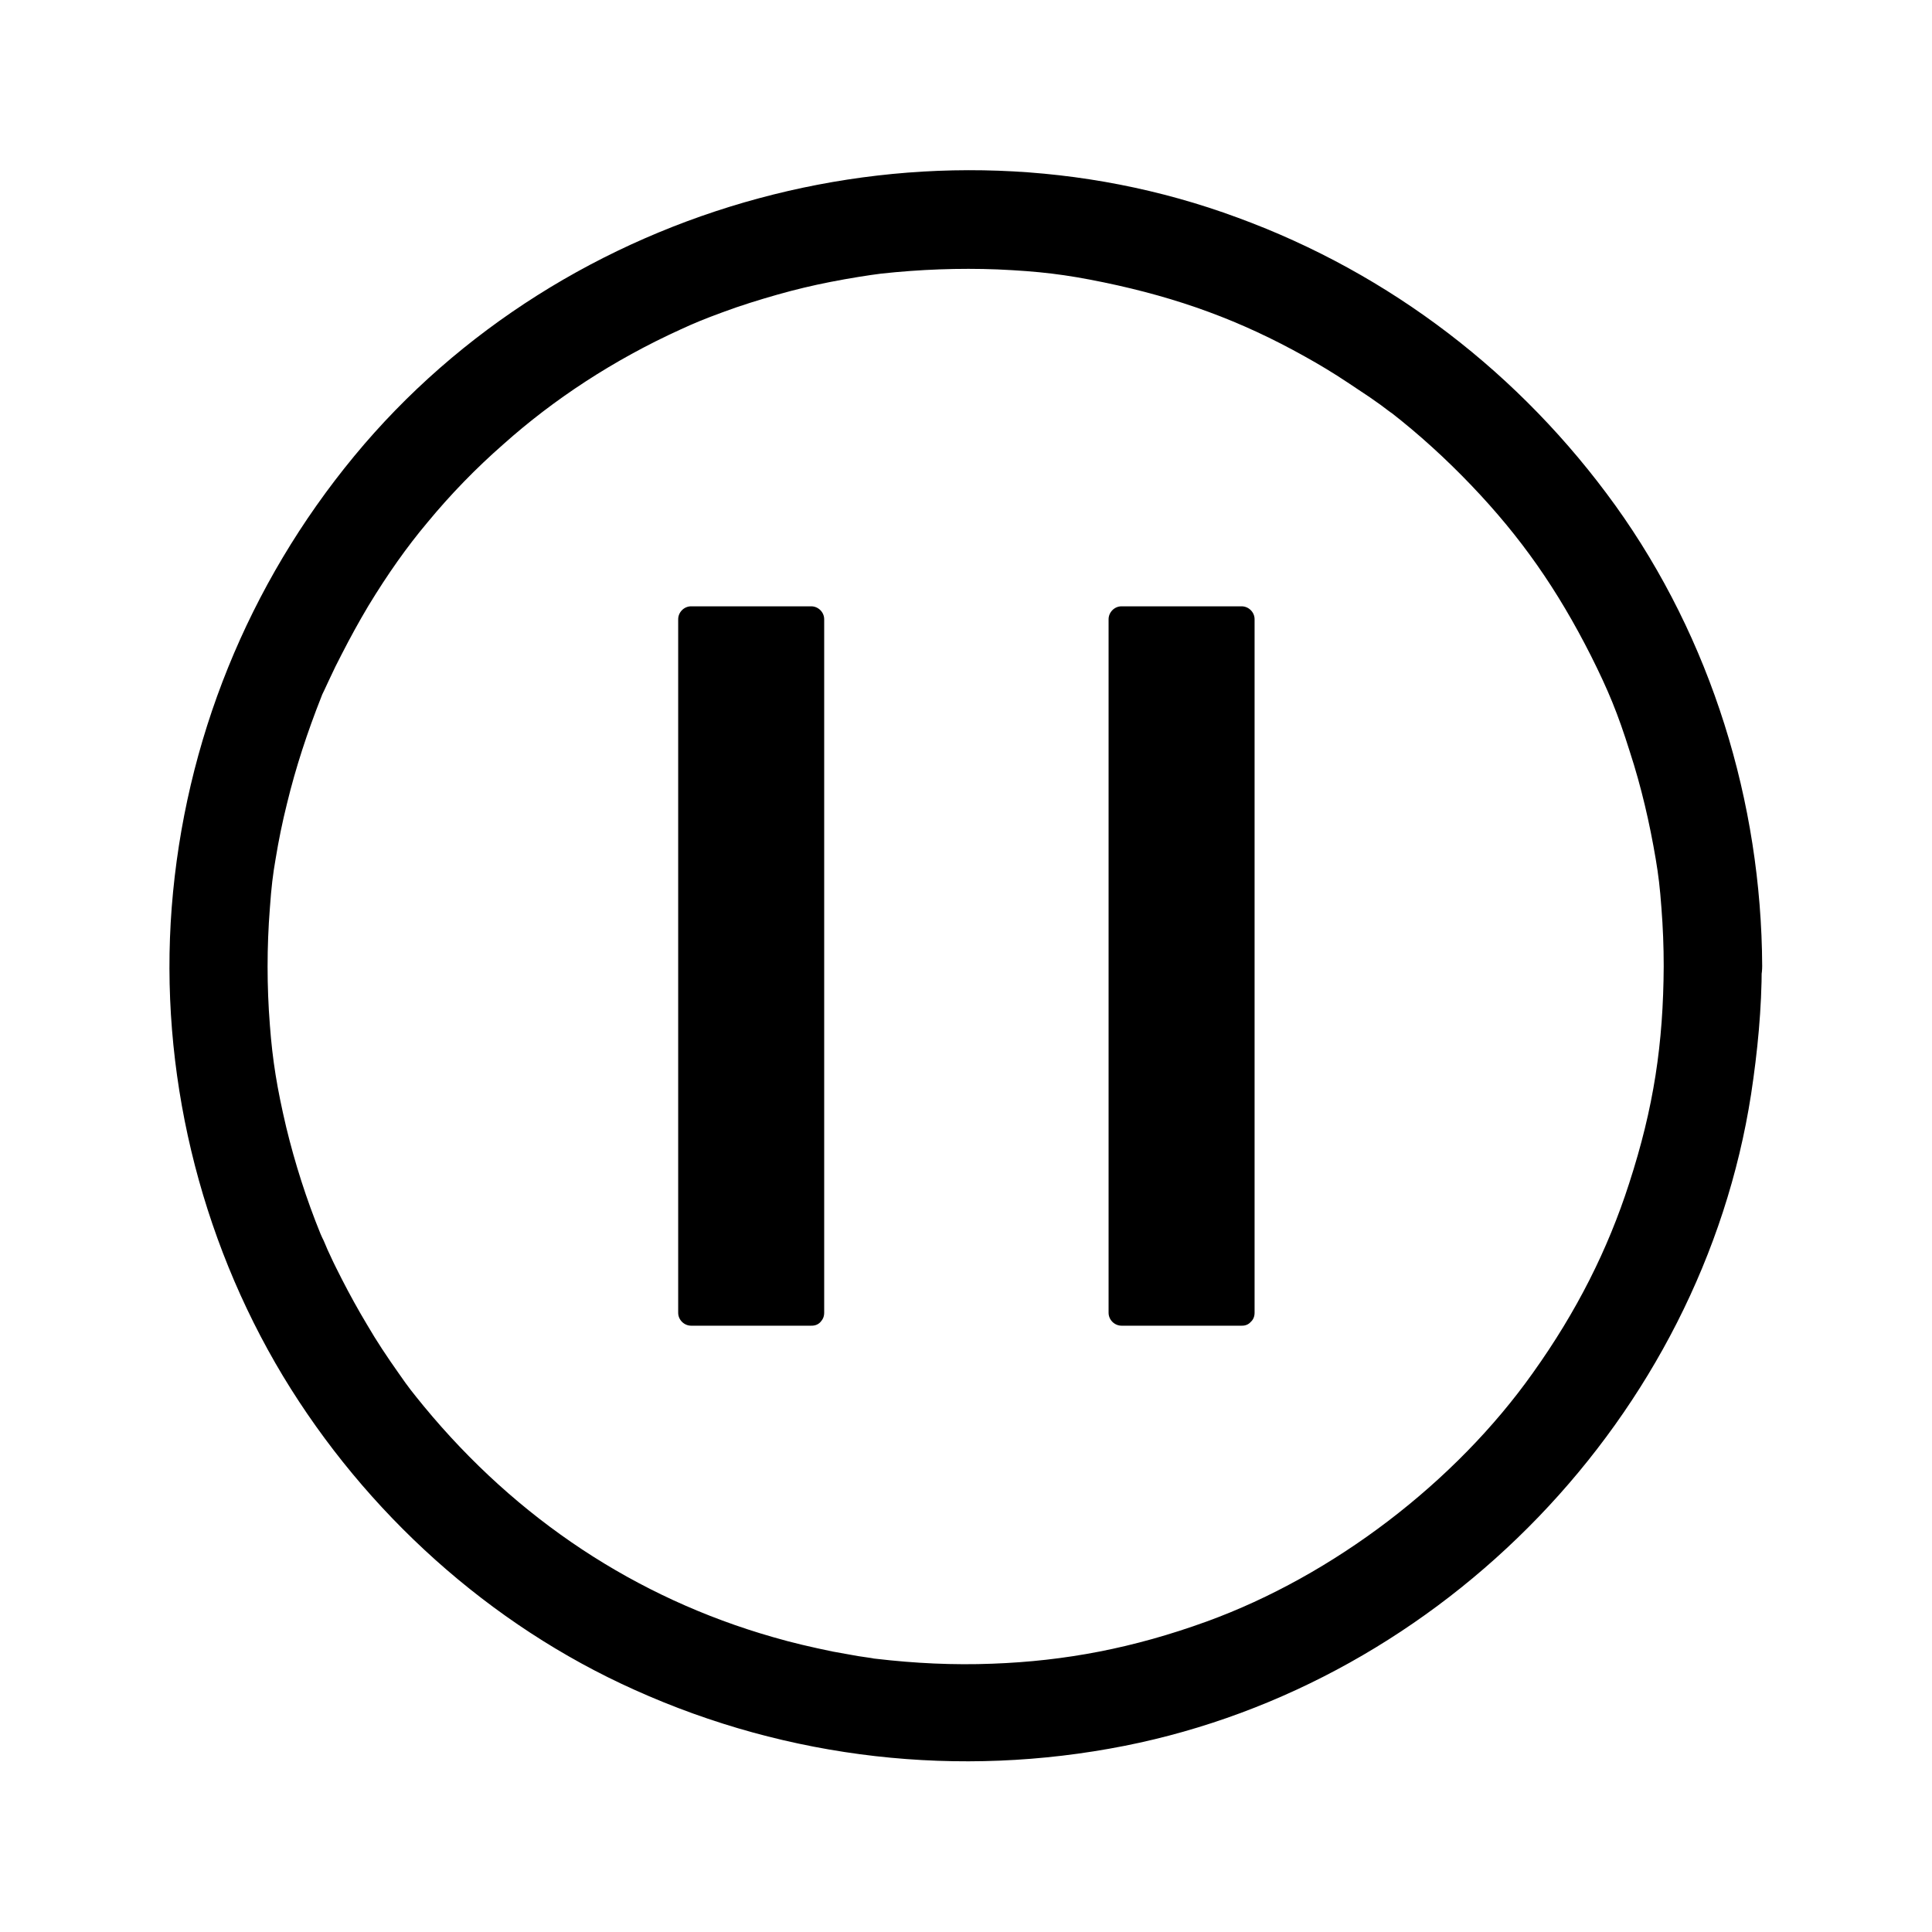
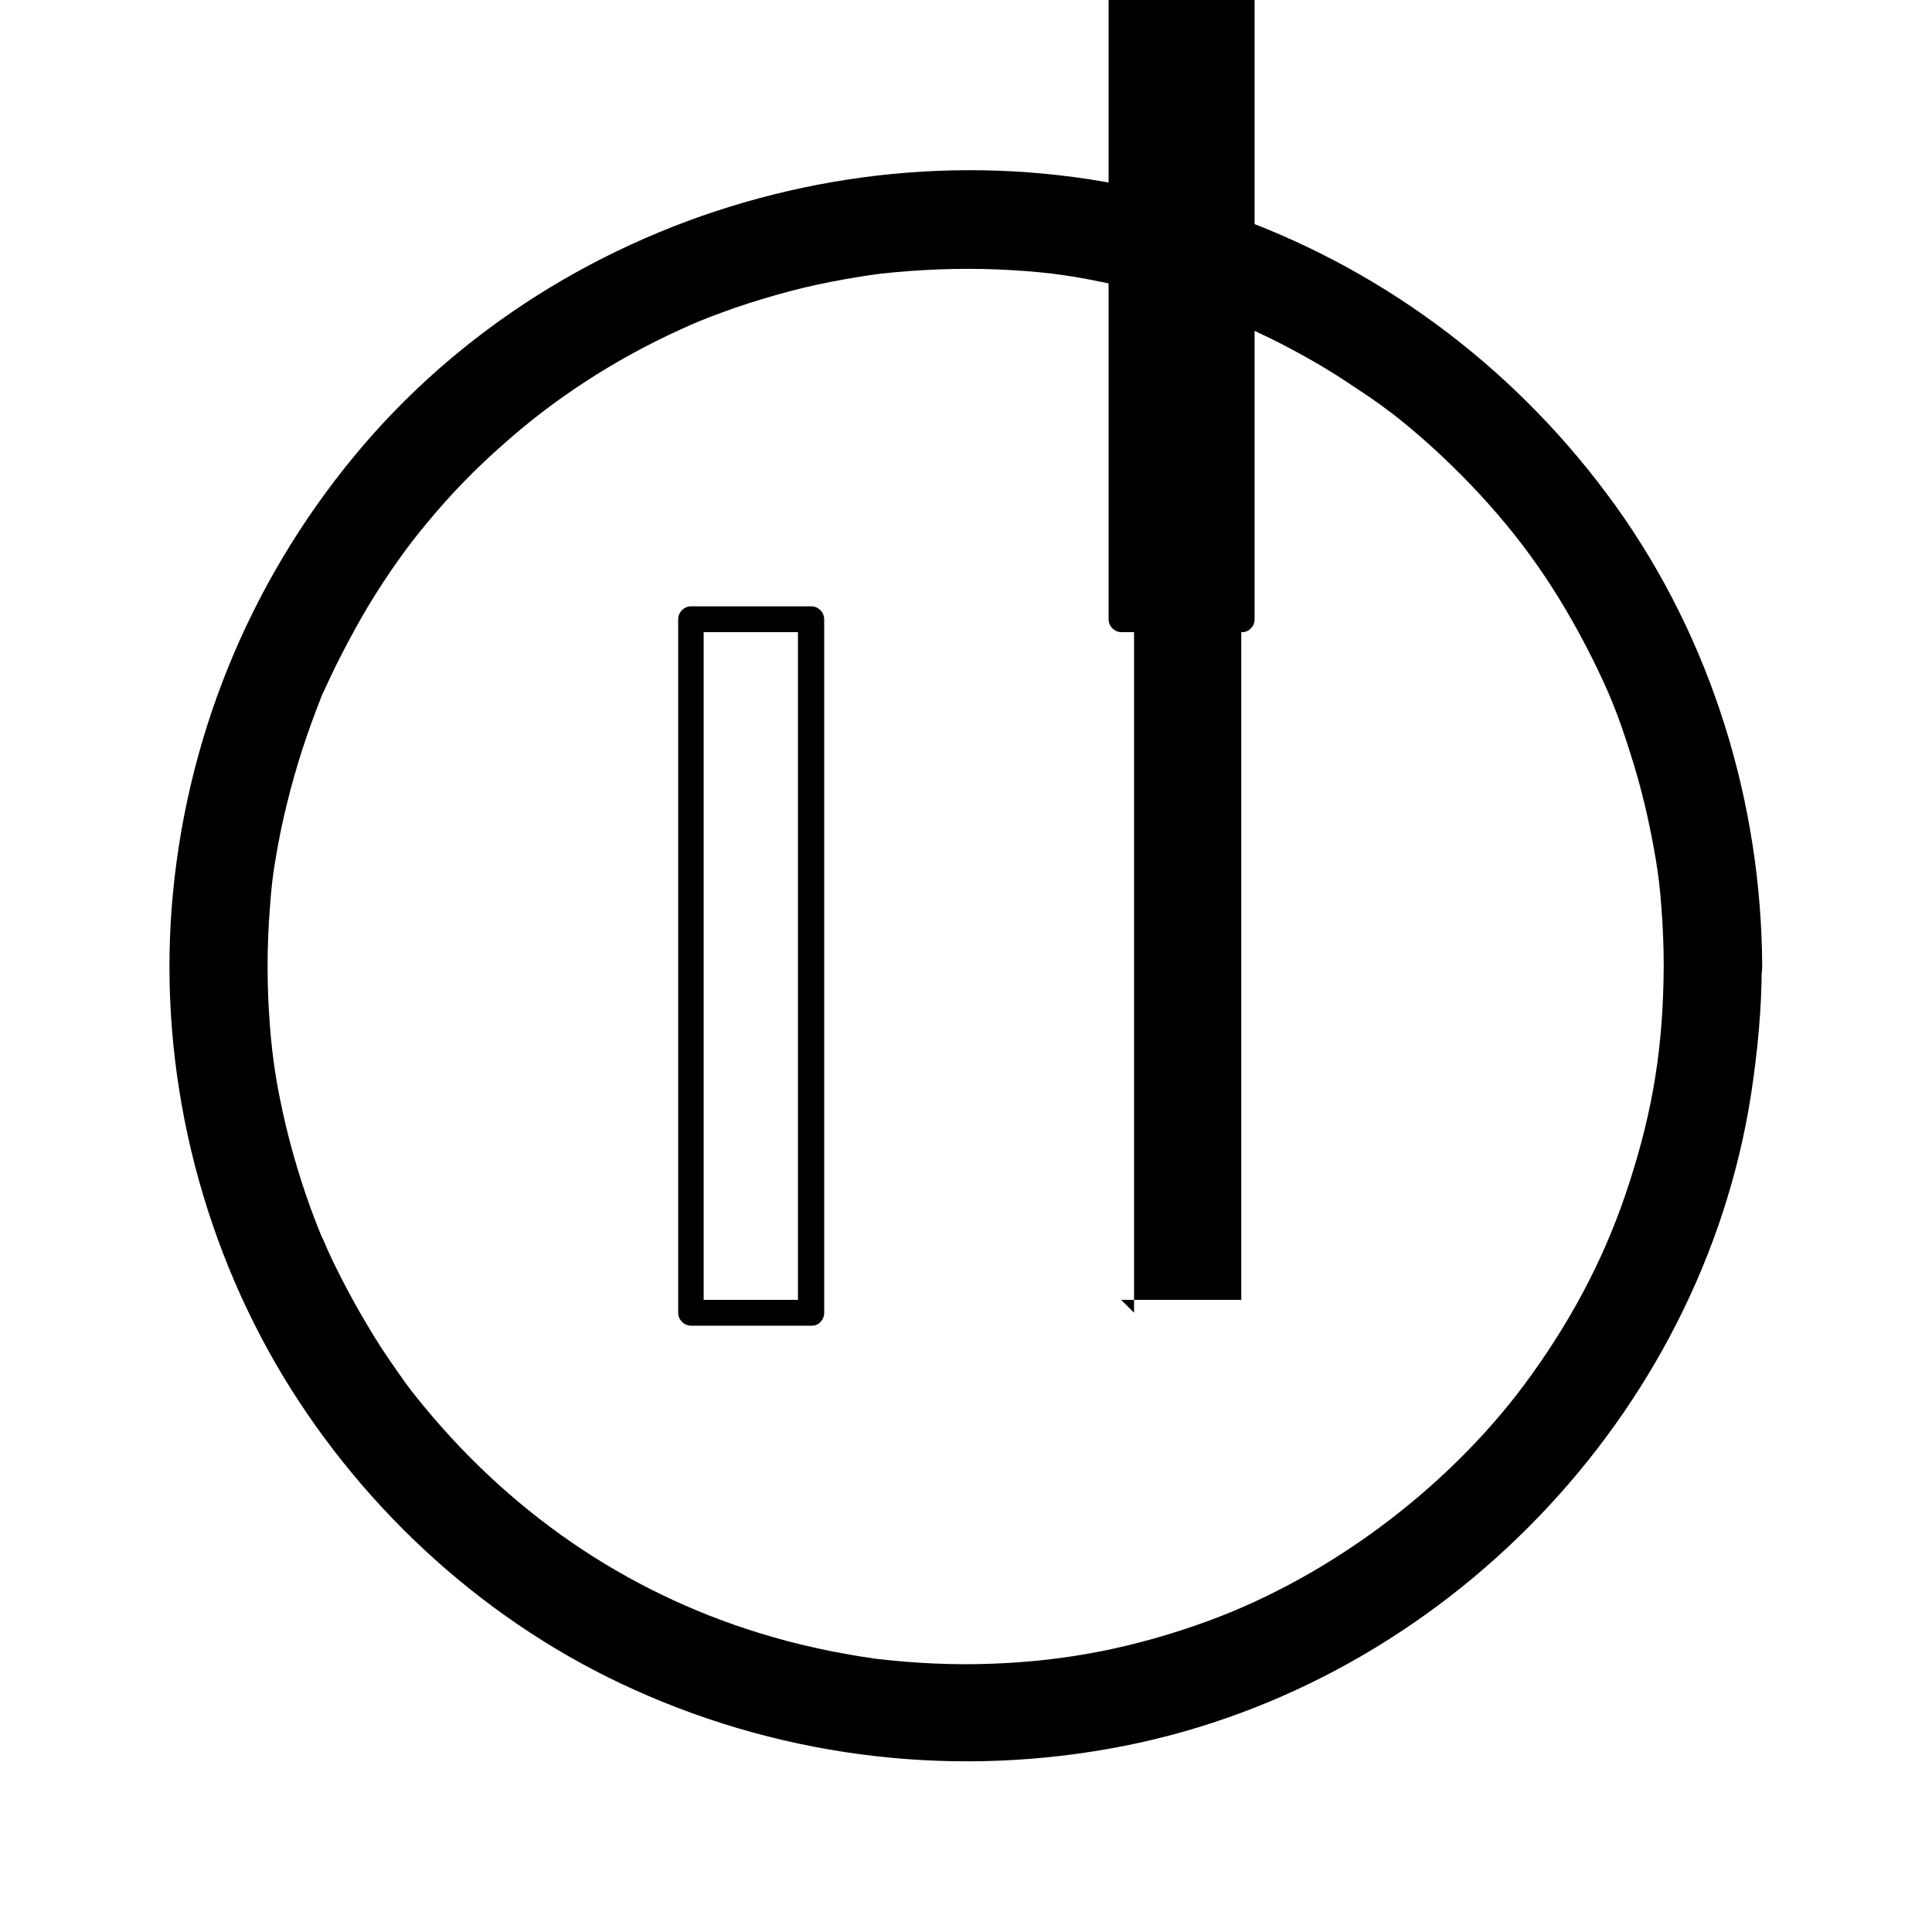
<svg xmlns="http://www.w3.org/2000/svg" fill="#000000" width="800px" height="800px" version="1.1" viewBox="144 144 512 512">
  <g>
-     <path d="m327.05 308.11h31.84v183.79h-31.84z" />
    <path d="m358.89 488.47h-31.84l3.426 3.426v-62.172-98.645-22.973l-3.426 3.426h31.84c-1.109-1.109-2.316-2.316-3.426-3.426v62.172 98.645 22.973c0 4.434 6.953 4.434 6.953 0v-62.172-98.645-22.973c0-1.914-1.613-3.426-3.426-3.426h-31.84c-1.914 0-3.426 1.613-3.426 3.426v62.172 98.645 22.973c0 1.914 1.613 3.426 3.426 3.426h31.84c4.434 0.102 4.434-6.852-0.102-6.852z" />
-     <path d="m441.11 308.11h31.84v183.79h-31.84z" />
-     <path d="m472.95 488.47h-31.84l3.426 3.426v-62.172-98.645-22.973l-3.426 3.426h31.84c-1.109-1.109-2.316-2.316-3.426-3.426v62.172 98.645 22.973c0 4.434 6.953 4.434 6.953 0v-62.172-98.645-22.973c0-1.914-1.613-3.426-3.426-3.426h-31.84c-1.914 0-3.426 1.613-3.426 3.426v62.172 98.645 22.973c0 1.914 1.613 3.426 3.426 3.426h31.84c4.332 0.102 4.332-6.852-0.102-6.852z" />
+     <path d="m472.95 488.47h-31.84l3.426 3.426v-62.172-98.645-22.973l-3.426 3.426h31.84c-1.109-1.109-2.316-2.316-3.426-3.426c0 4.434 6.953 4.434 6.953 0v-62.172-98.645-22.973c0-1.914-1.613-3.426-3.426-3.426h-31.84c-1.914 0-3.426 1.613-3.426 3.426v62.172 98.645 22.973c0 1.914 1.613 3.426 3.426 3.426h31.84c4.332 0.102 4.332-6.852-0.102-6.852z" />
    <path d="m584.9 400c-0.102 20.555-2.621 37.484-9.168 57.637-5.644 17.531-13.906 33.957-25.492 50.18-20.555 29.02-52.898 53.707-86.453 65.898-19.445 7.055-37.484 10.48-56.828 11.184-10.277 0.402-20.555-0.102-30.832-1.309-4.434-0.504 1.211 0.203-1.309-0.203-1.109-0.203-2.316-0.301-3.426-0.504-2.215-0.402-4.535-0.805-6.75-1.211-5.34-1.109-10.68-2.316-15.82-3.828-36.273-10.379-67.812-31.234-92.5-61.164-3.023-3.727-3.828-4.637-6.75-8.867-2.922-4.133-5.742-8.363-8.262-12.695-2.418-4.031-4.637-8.062-6.75-12.191-1.008-2.016-2.016-3.93-2.922-5.945-0.605-1.211-1.109-2.418-1.613-3.629-0.605-1.41-0.707-1.613-0.301-0.605-0.301-0.605-0.504-1.211-0.805-1.812-3.727-9.168-6.75-18.641-9.07-28.215-2.418-10.277-3.629-17.633-4.332-27.105-0.805-10.277-0.805-20.656 0-30.934 0.402-5.644 0.805-8.969 1.512-13 0.805-4.938 1.812-9.875 3.023-14.711 2.316-9.574 5.441-19.043 9.07-28.215 1.613-4.031-1.008 2.117 0.805-1.812 0.504-1.008 0.906-2.016 1.41-3.023 1.008-2.215 2.117-4.434 3.223-6.551 2.215-4.332 4.535-8.566 7.055-12.797 5.141-8.465 10.277-15.719 15.617-22.066 6.144-7.457 12.898-14.41 20.152-20.758 13.301-11.891 29.223-22.371 46.953-30.43 3.727-1.715 6.144-2.719 11.082-4.535 4.836-1.812 9.773-3.324 14.711-4.734 4.637-1.309 9.27-2.418 13.906-3.324 5.141-1.008 10.277-1.812 13.504-2.215 10.277-1.109 20.555-1.512 30.832-1.109 11.082 0.504 17.836 1.309 28.113 3.426 19.949 4.133 36.375 10.176 53.305 19.648 3.828 2.117 7.656 4.434 11.285 6.852 2.016 1.309 4.031 2.719 6.047 4.031 0.906 0.605 1.812 1.309 2.719 1.914 0.402 0.301 4.133 3.125 2.621 1.914 7.656 5.945 14.812 12.496 21.461 19.445 13.098 13.703 22.773 27.508 31.738 45.242 4.535 9.07 7.055 15.113 10.277 25.391 3.023 9.27 5.238 18.844 6.852 28.414 0.707 4.231 1.109 7.457 1.512 13 0.395 5.047 0.598 10.184 0.598 15.324 0.102 16.727 26.098 16.828 26.098 0-0.203-43.43-13.504-86.656-38.895-122.02-25.09-34.863-59.652-61.465-100.05-76.277-82.125-30.43-178.45-4.332-234.18 63.176-28.113 34.059-44.941 75.57-48.367 119.61-3.324 43.125 7.254 87.262 29.523 124.24 21.867 36.172 54.715 65.898 93.203 83.129 40.707 18.34 85.949 23.477 129.78 14.812 84.438-16.727 152.86-87.562 166.05-172.71 1.715-11.285 2.82-22.672 2.82-34.059 0.207-16.621-25.891-16.723-25.988 0.105z" />
  </g>
</svg>